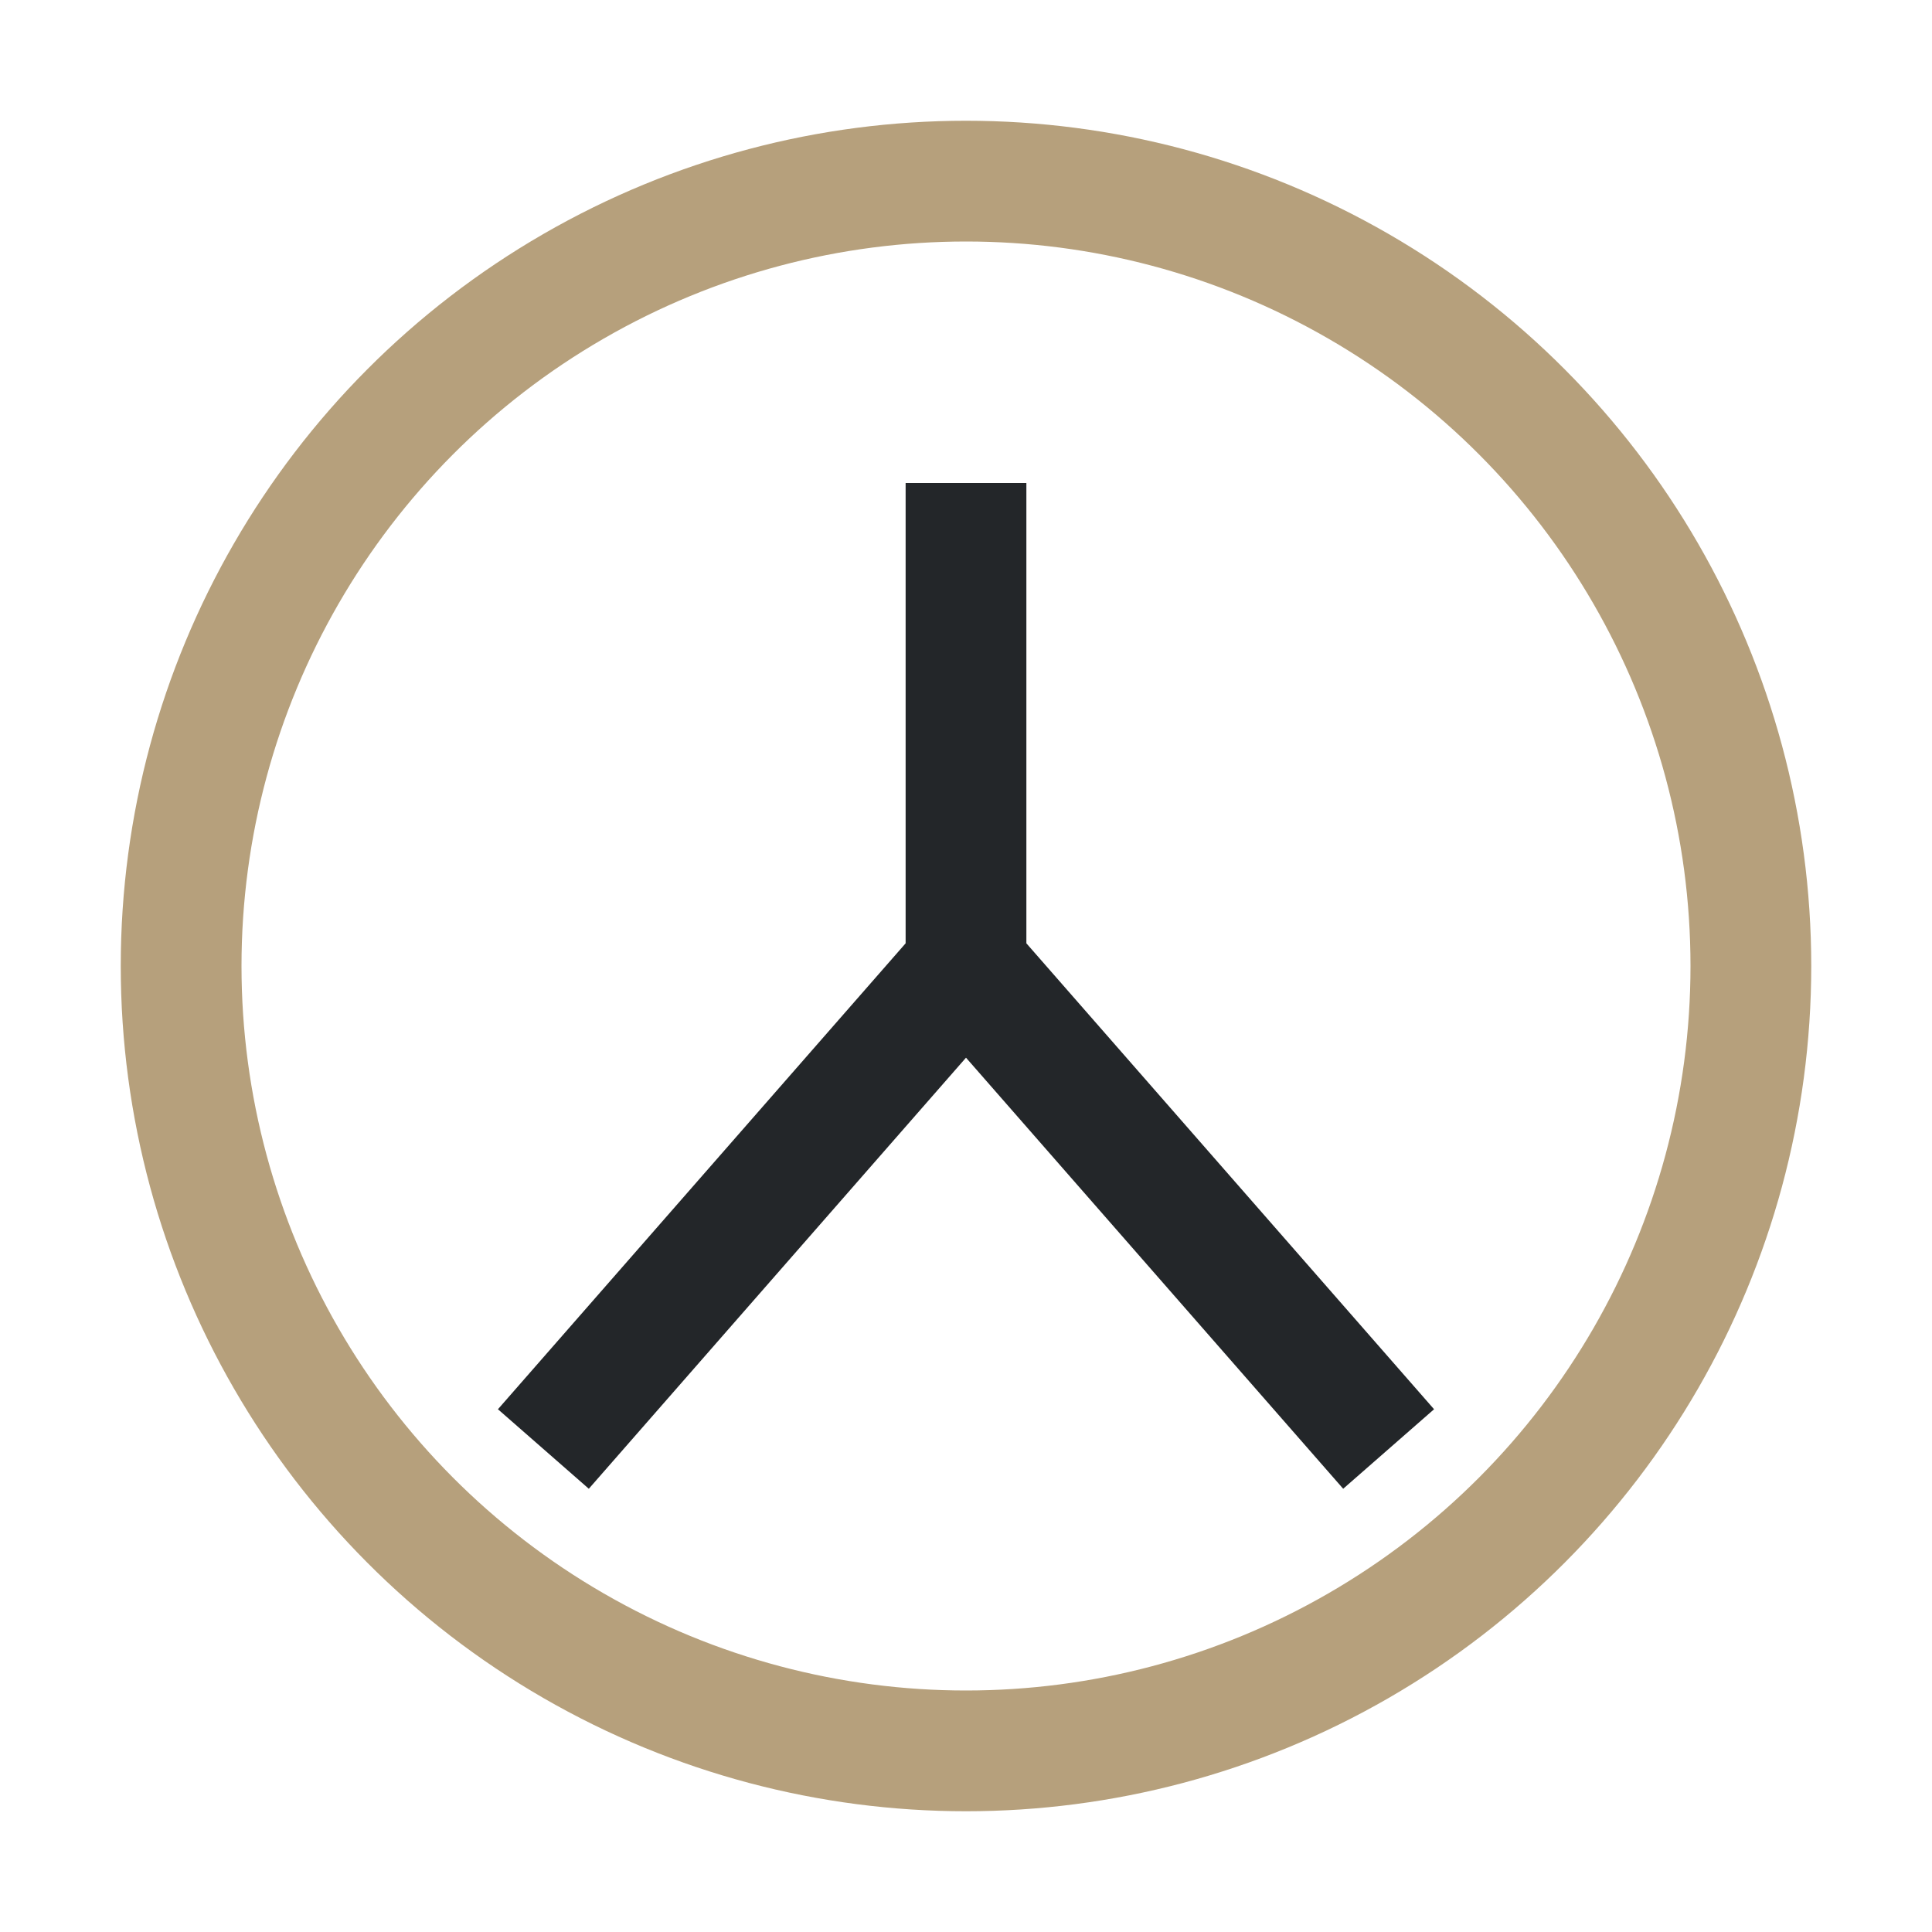
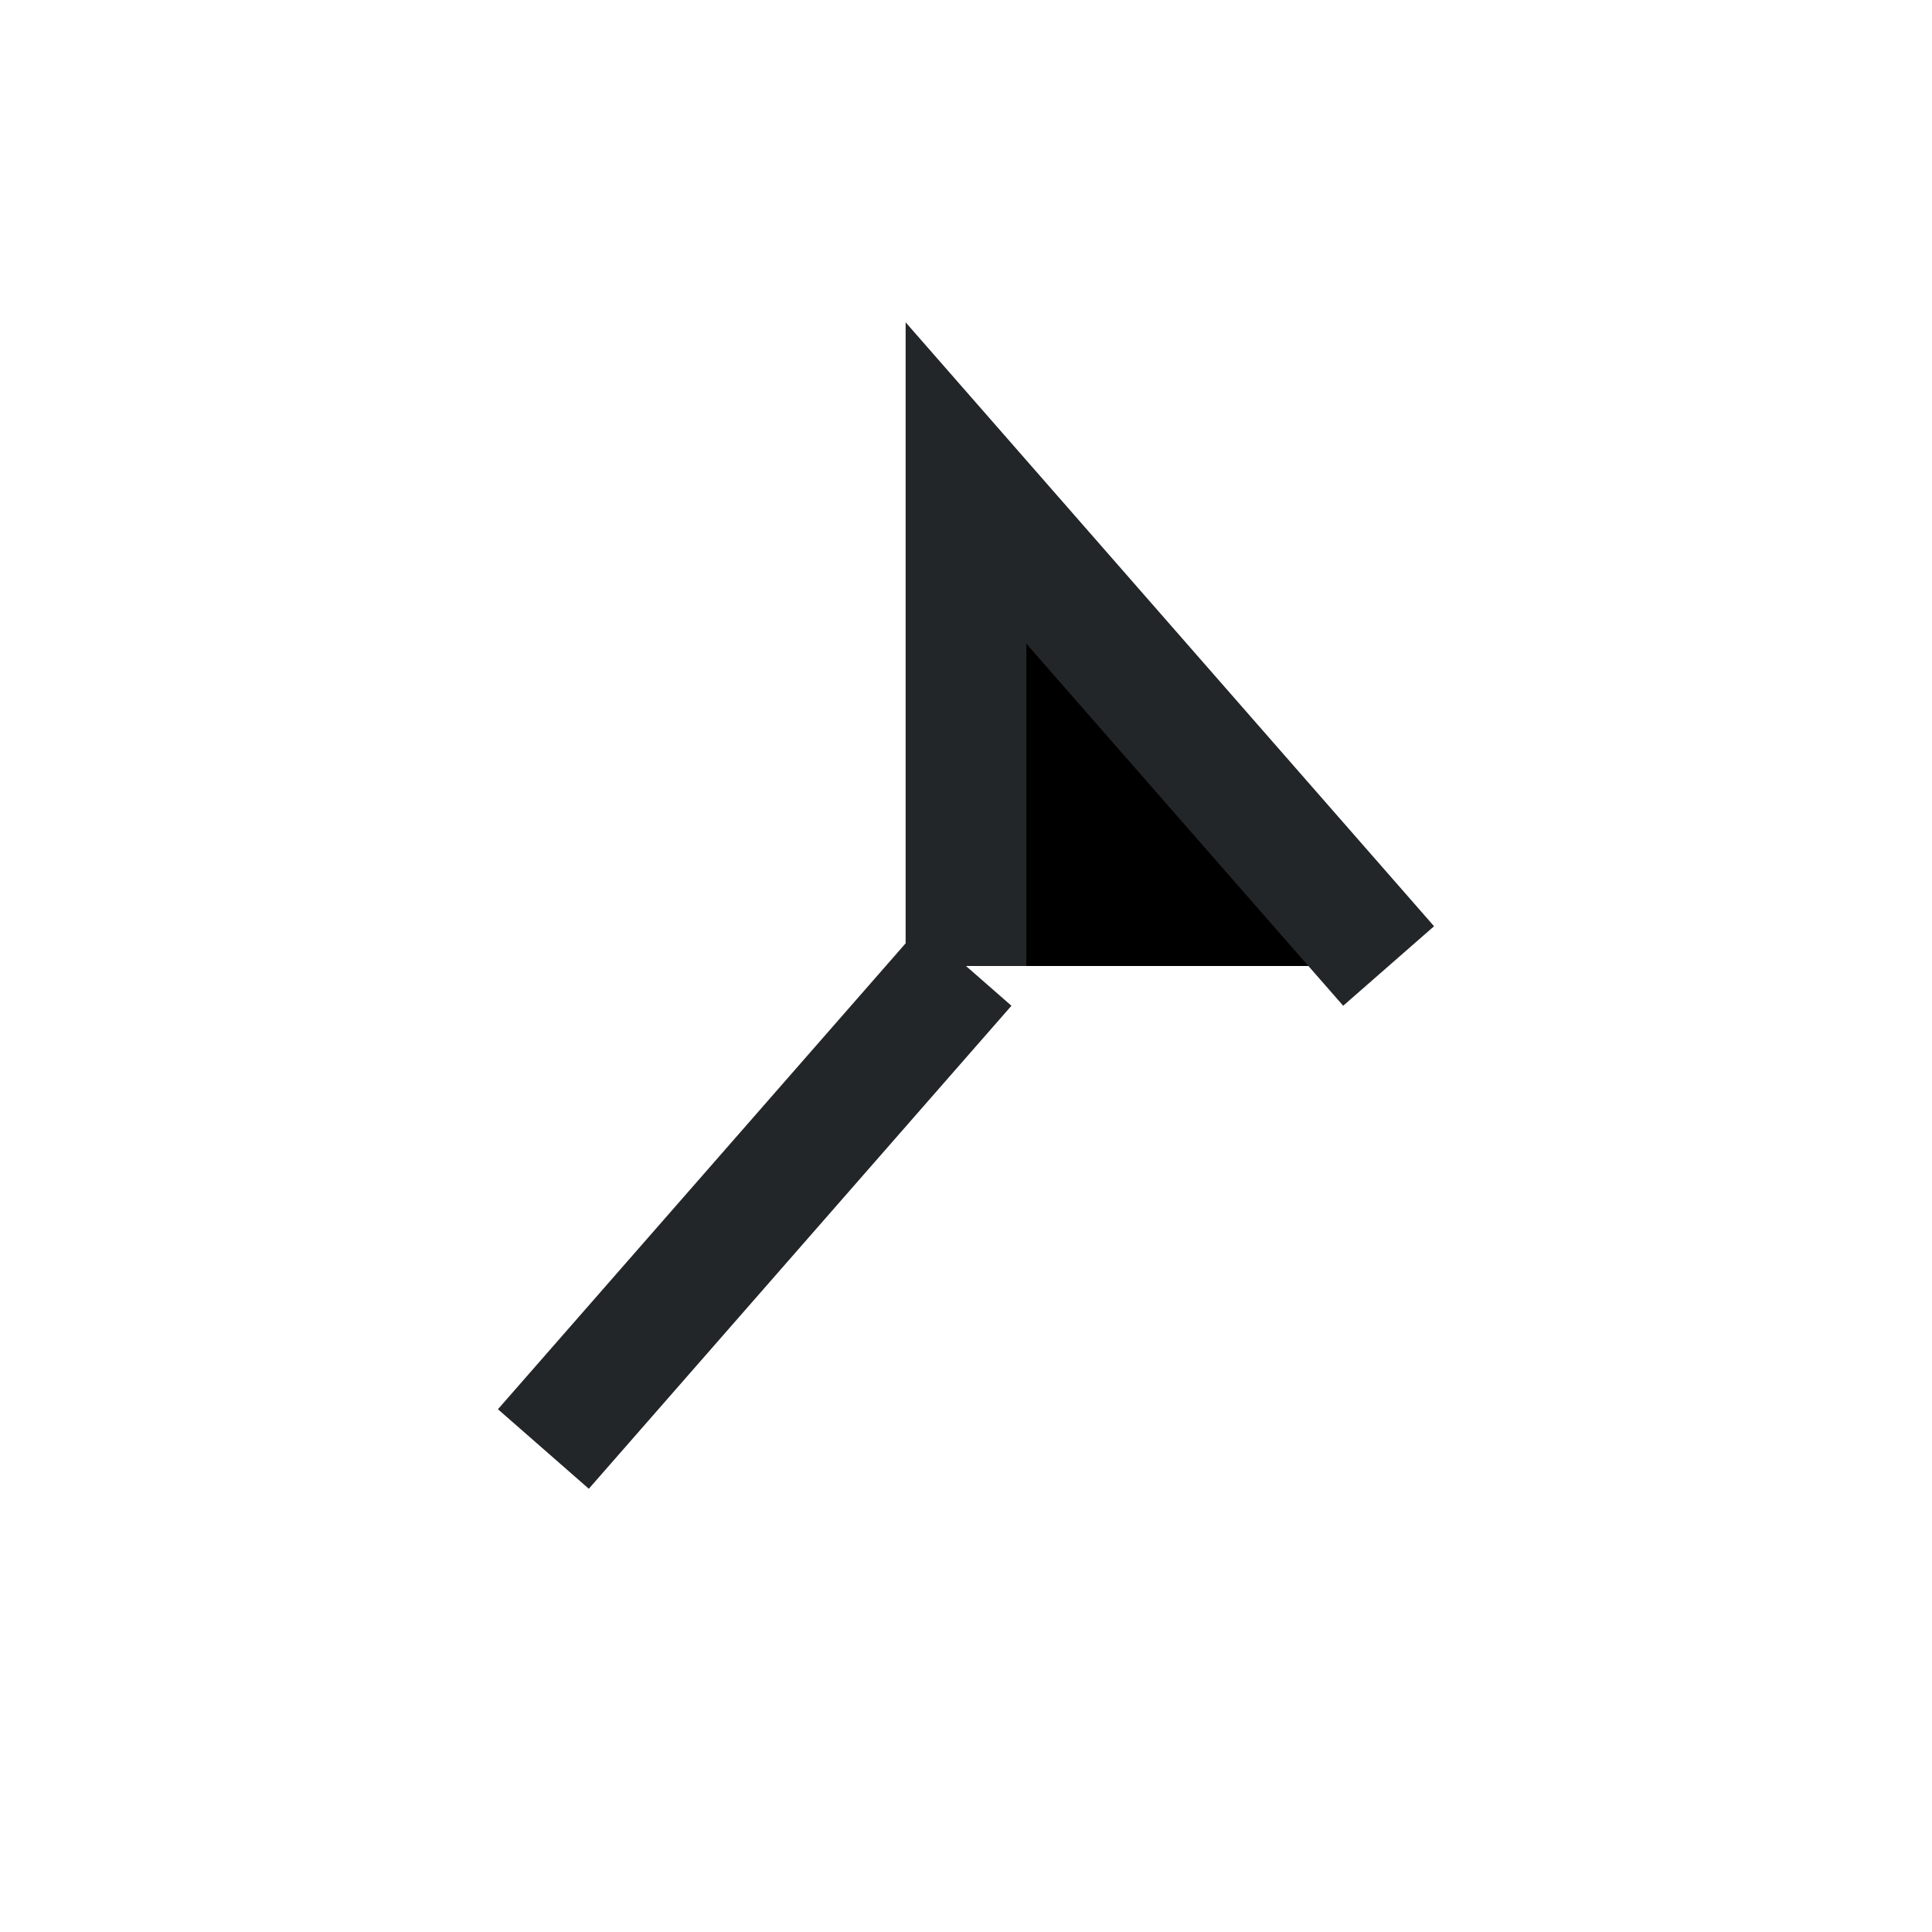
<svg xmlns="http://www.w3.org/2000/svg" width="32" height="32" viewBox="0 0 32 32">
-   <circle cx="16" cy="16" r="13" stroke="#B6A07C" stroke-width="2" fill="none" />
-   <path d="M16 16V8M16 16l7 8M16 16l-7 8" stroke="#232629" stroke-width="2" />
+   <path d="M16 16V8l7 8M16 16l-7 8" stroke="#232629" stroke-width="2" />
</svg>